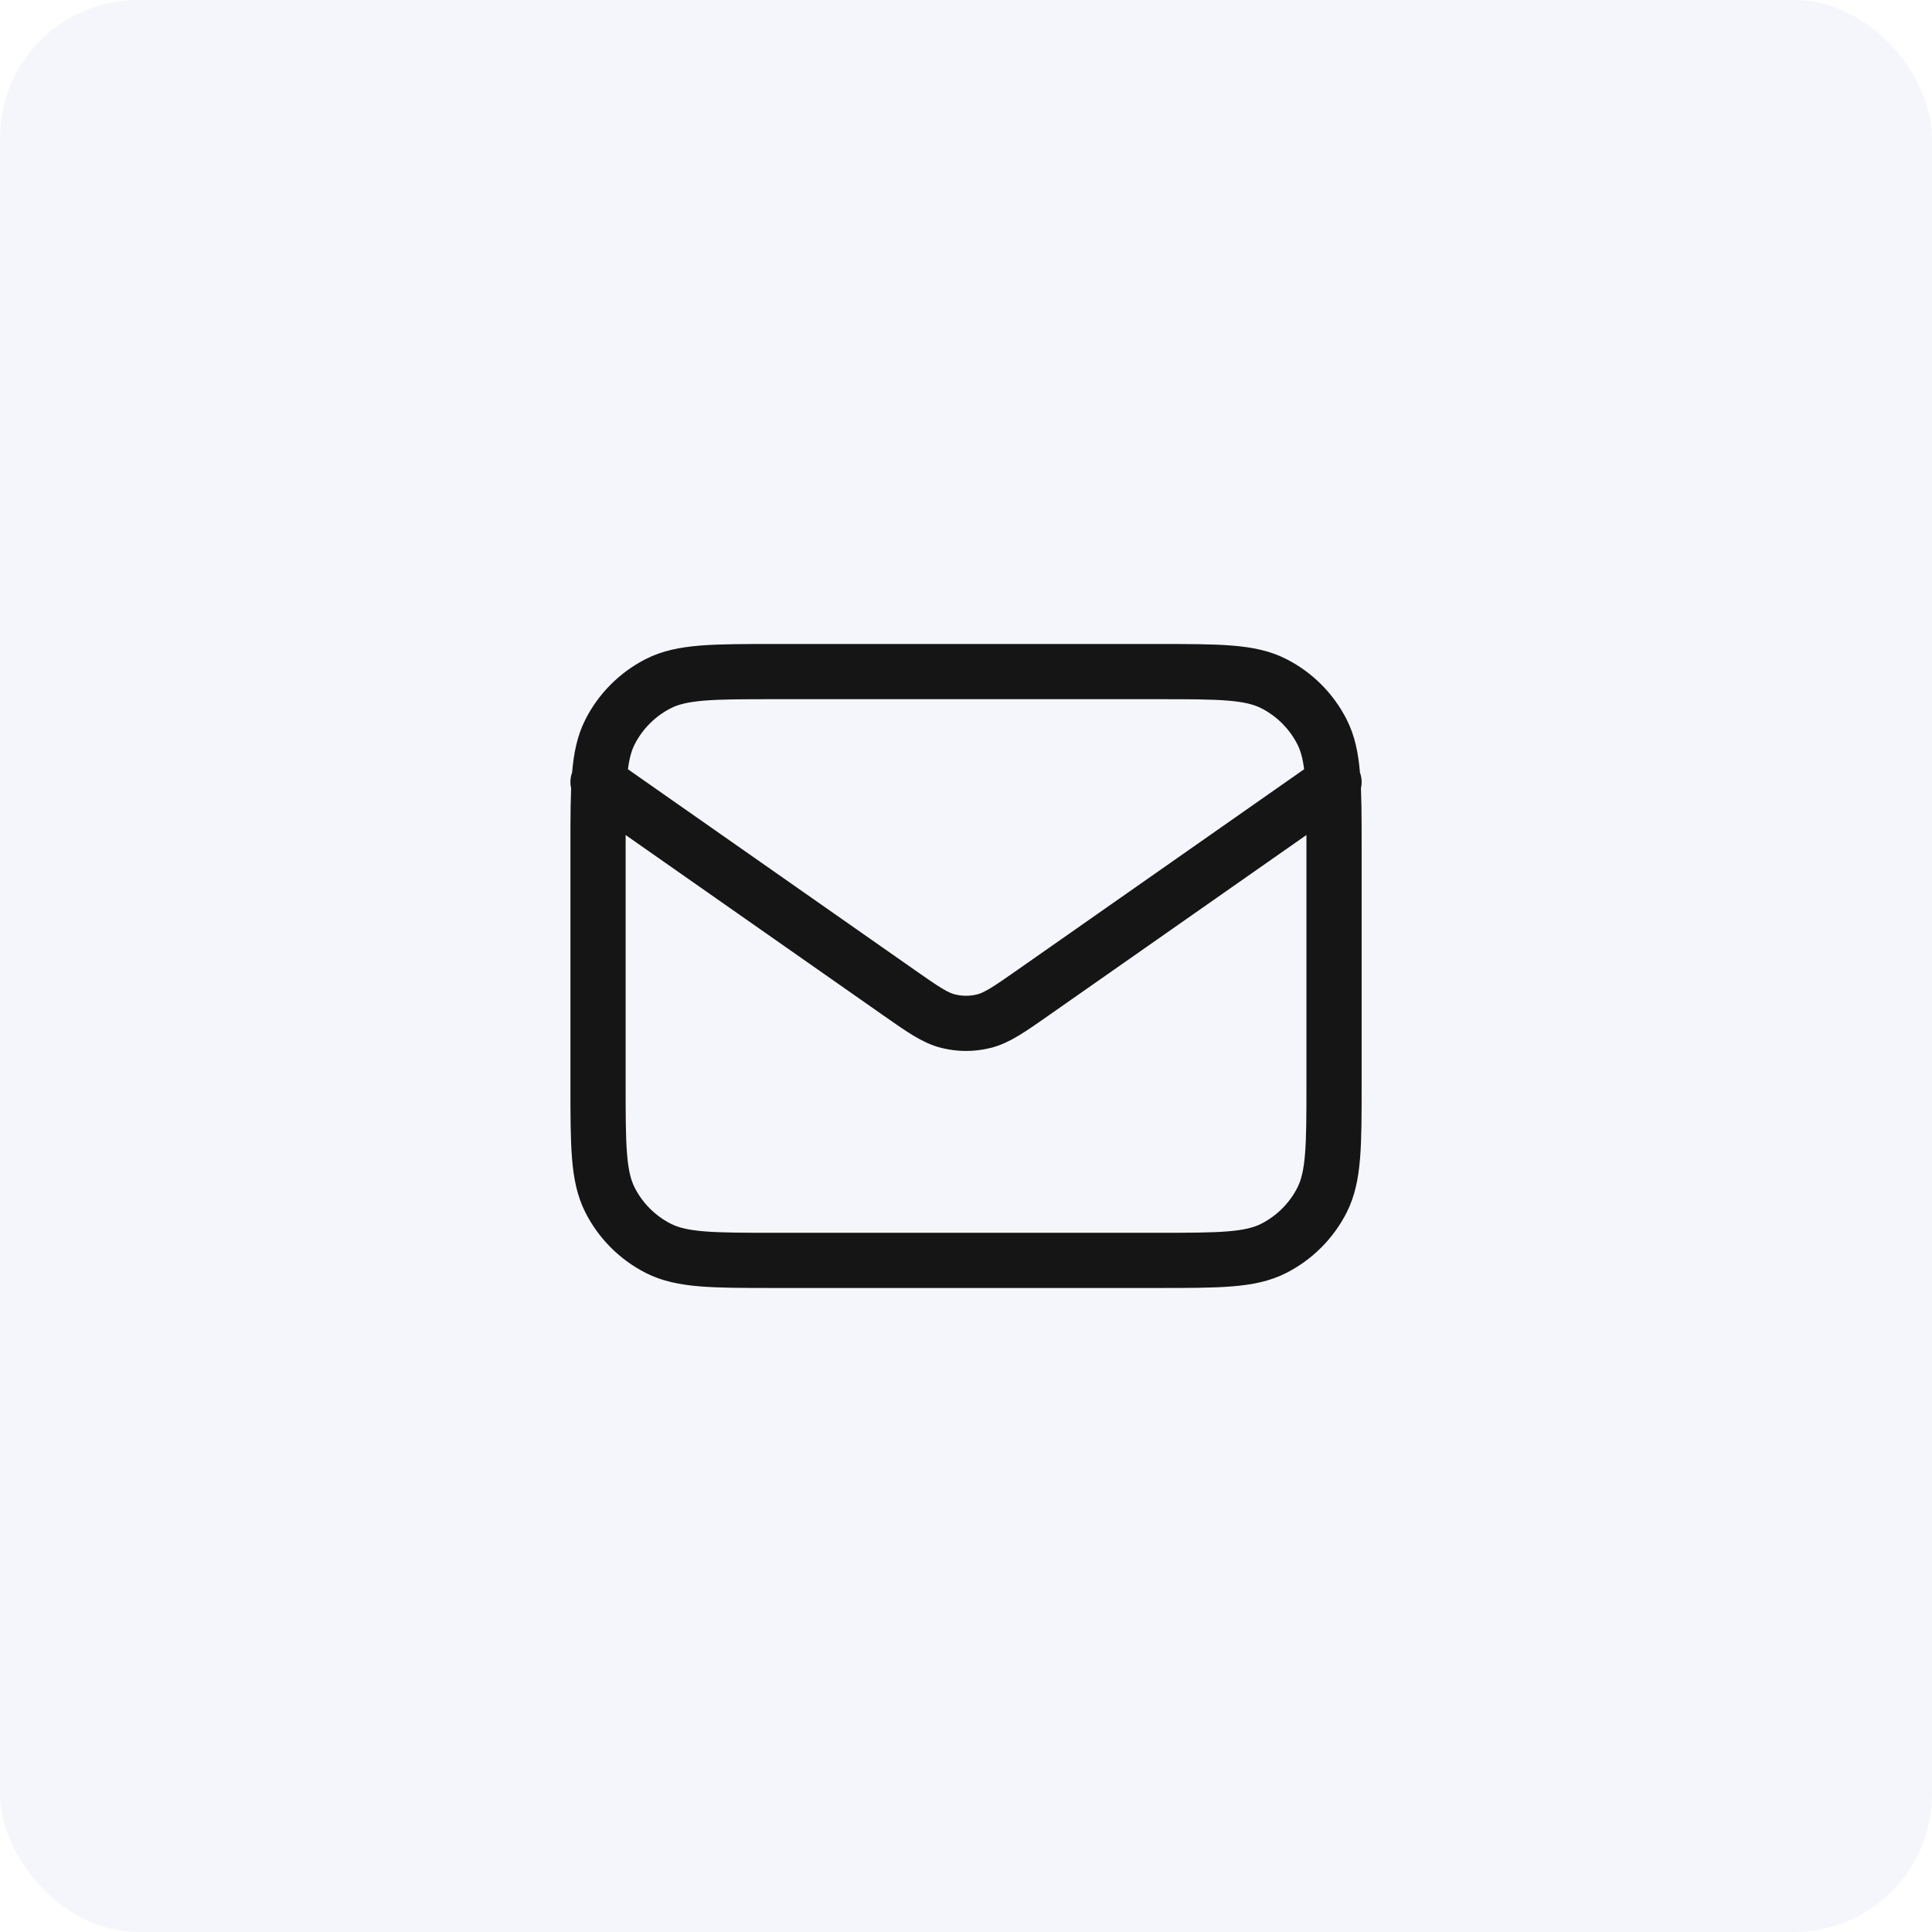
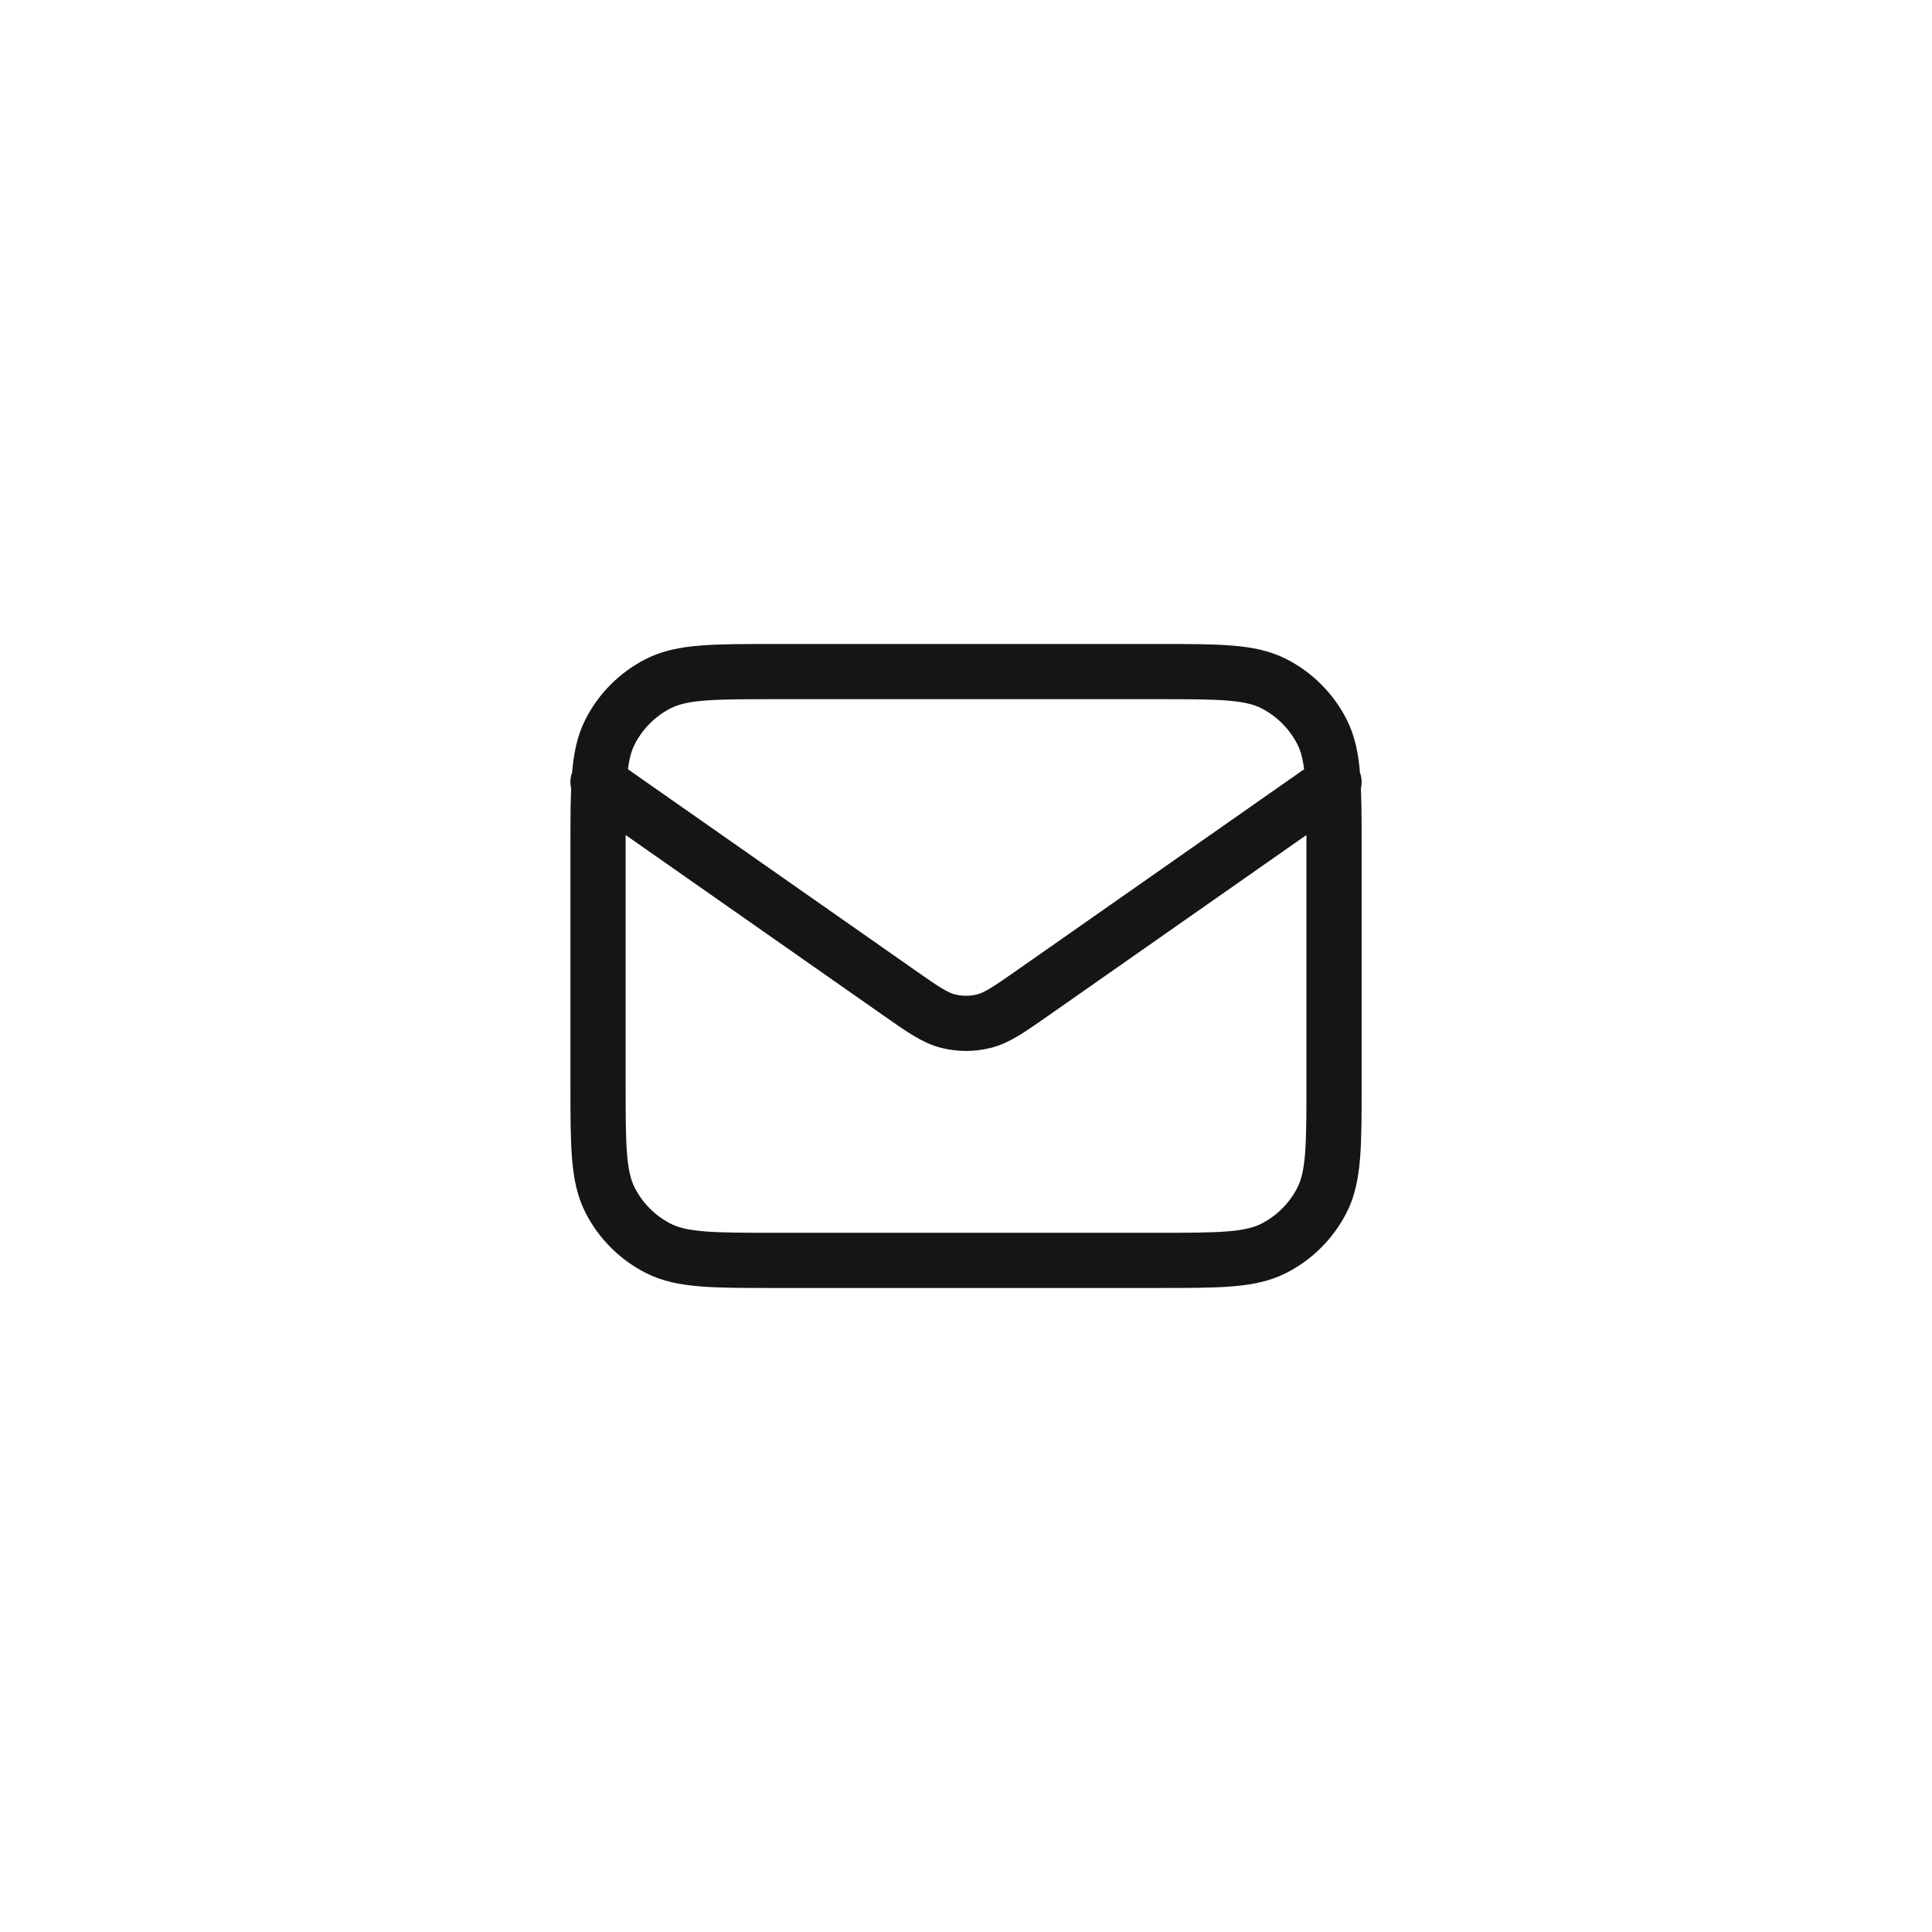
<svg xmlns="http://www.w3.org/2000/svg" fill="none" height="70" viewBox="0 0 70 70" width="70">
-   <rect fill="#1e40af" height="70" opacity=".05" rx="5" width="70" />
  <path d="m21.667 28.333 10.887 7.621c.881.617 1.322.926 1.802 1.045.424.106.867.106 1.29 0 .479-.119.92-.428 1.802-1.045l10.887-7.621m-20.267 17.333h13.867c2.24 0 3.36 0 4.216-.436.753-.384 1.365-.995 1.748-1.748.436-.856.436-1.976.436-4.216v-8.533c0-2.24 0-3.36-.436-4.216-.384-.753-.995-1.365-1.748-1.748-.856-.436-1.976-.436-4.216-.436h-13.867c-2.24 0-3.36 0-4.216.436-.753.384-1.365.995-1.748 1.748-.436.856-.436 1.976-.436 4.216v8.533c0 2.24 0 3.36.436 4.216.384.753.995 1.365 1.748 1.748.856.436 1.976.436 4.216.436z" stroke="#161515" stroke-linecap="round" stroke-linejoin="round" stroke-width="2" />
</svg>